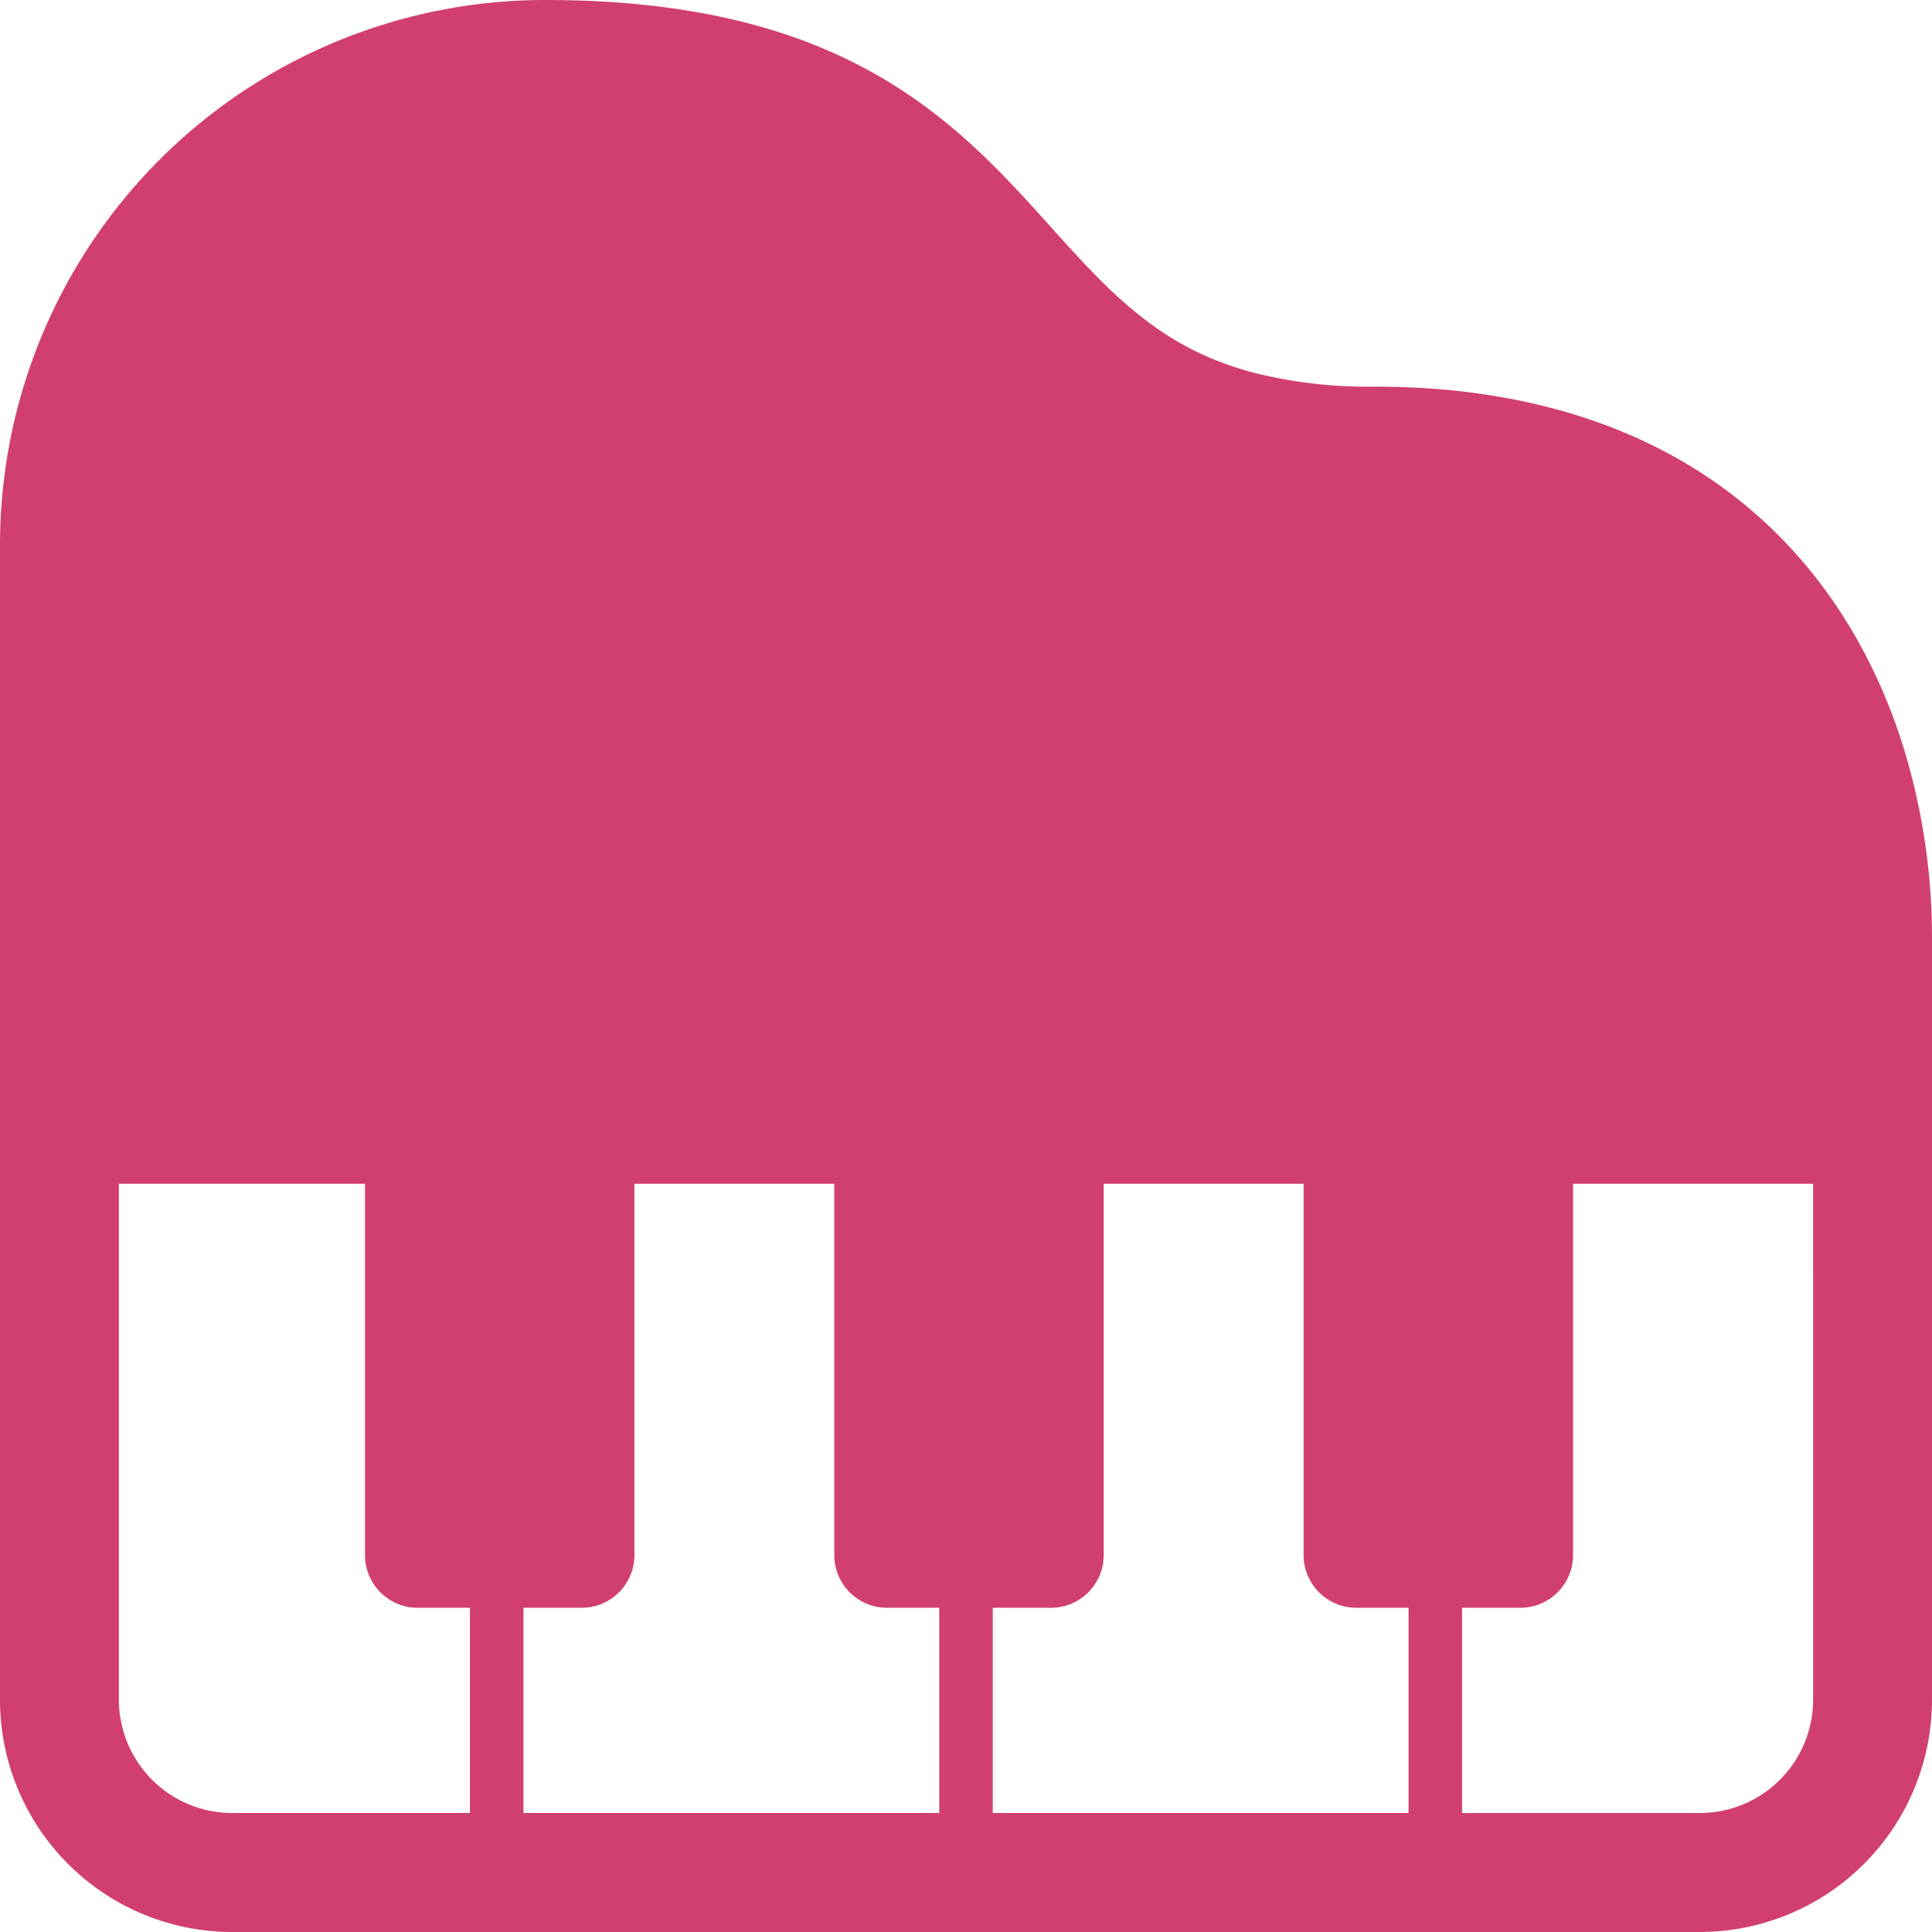
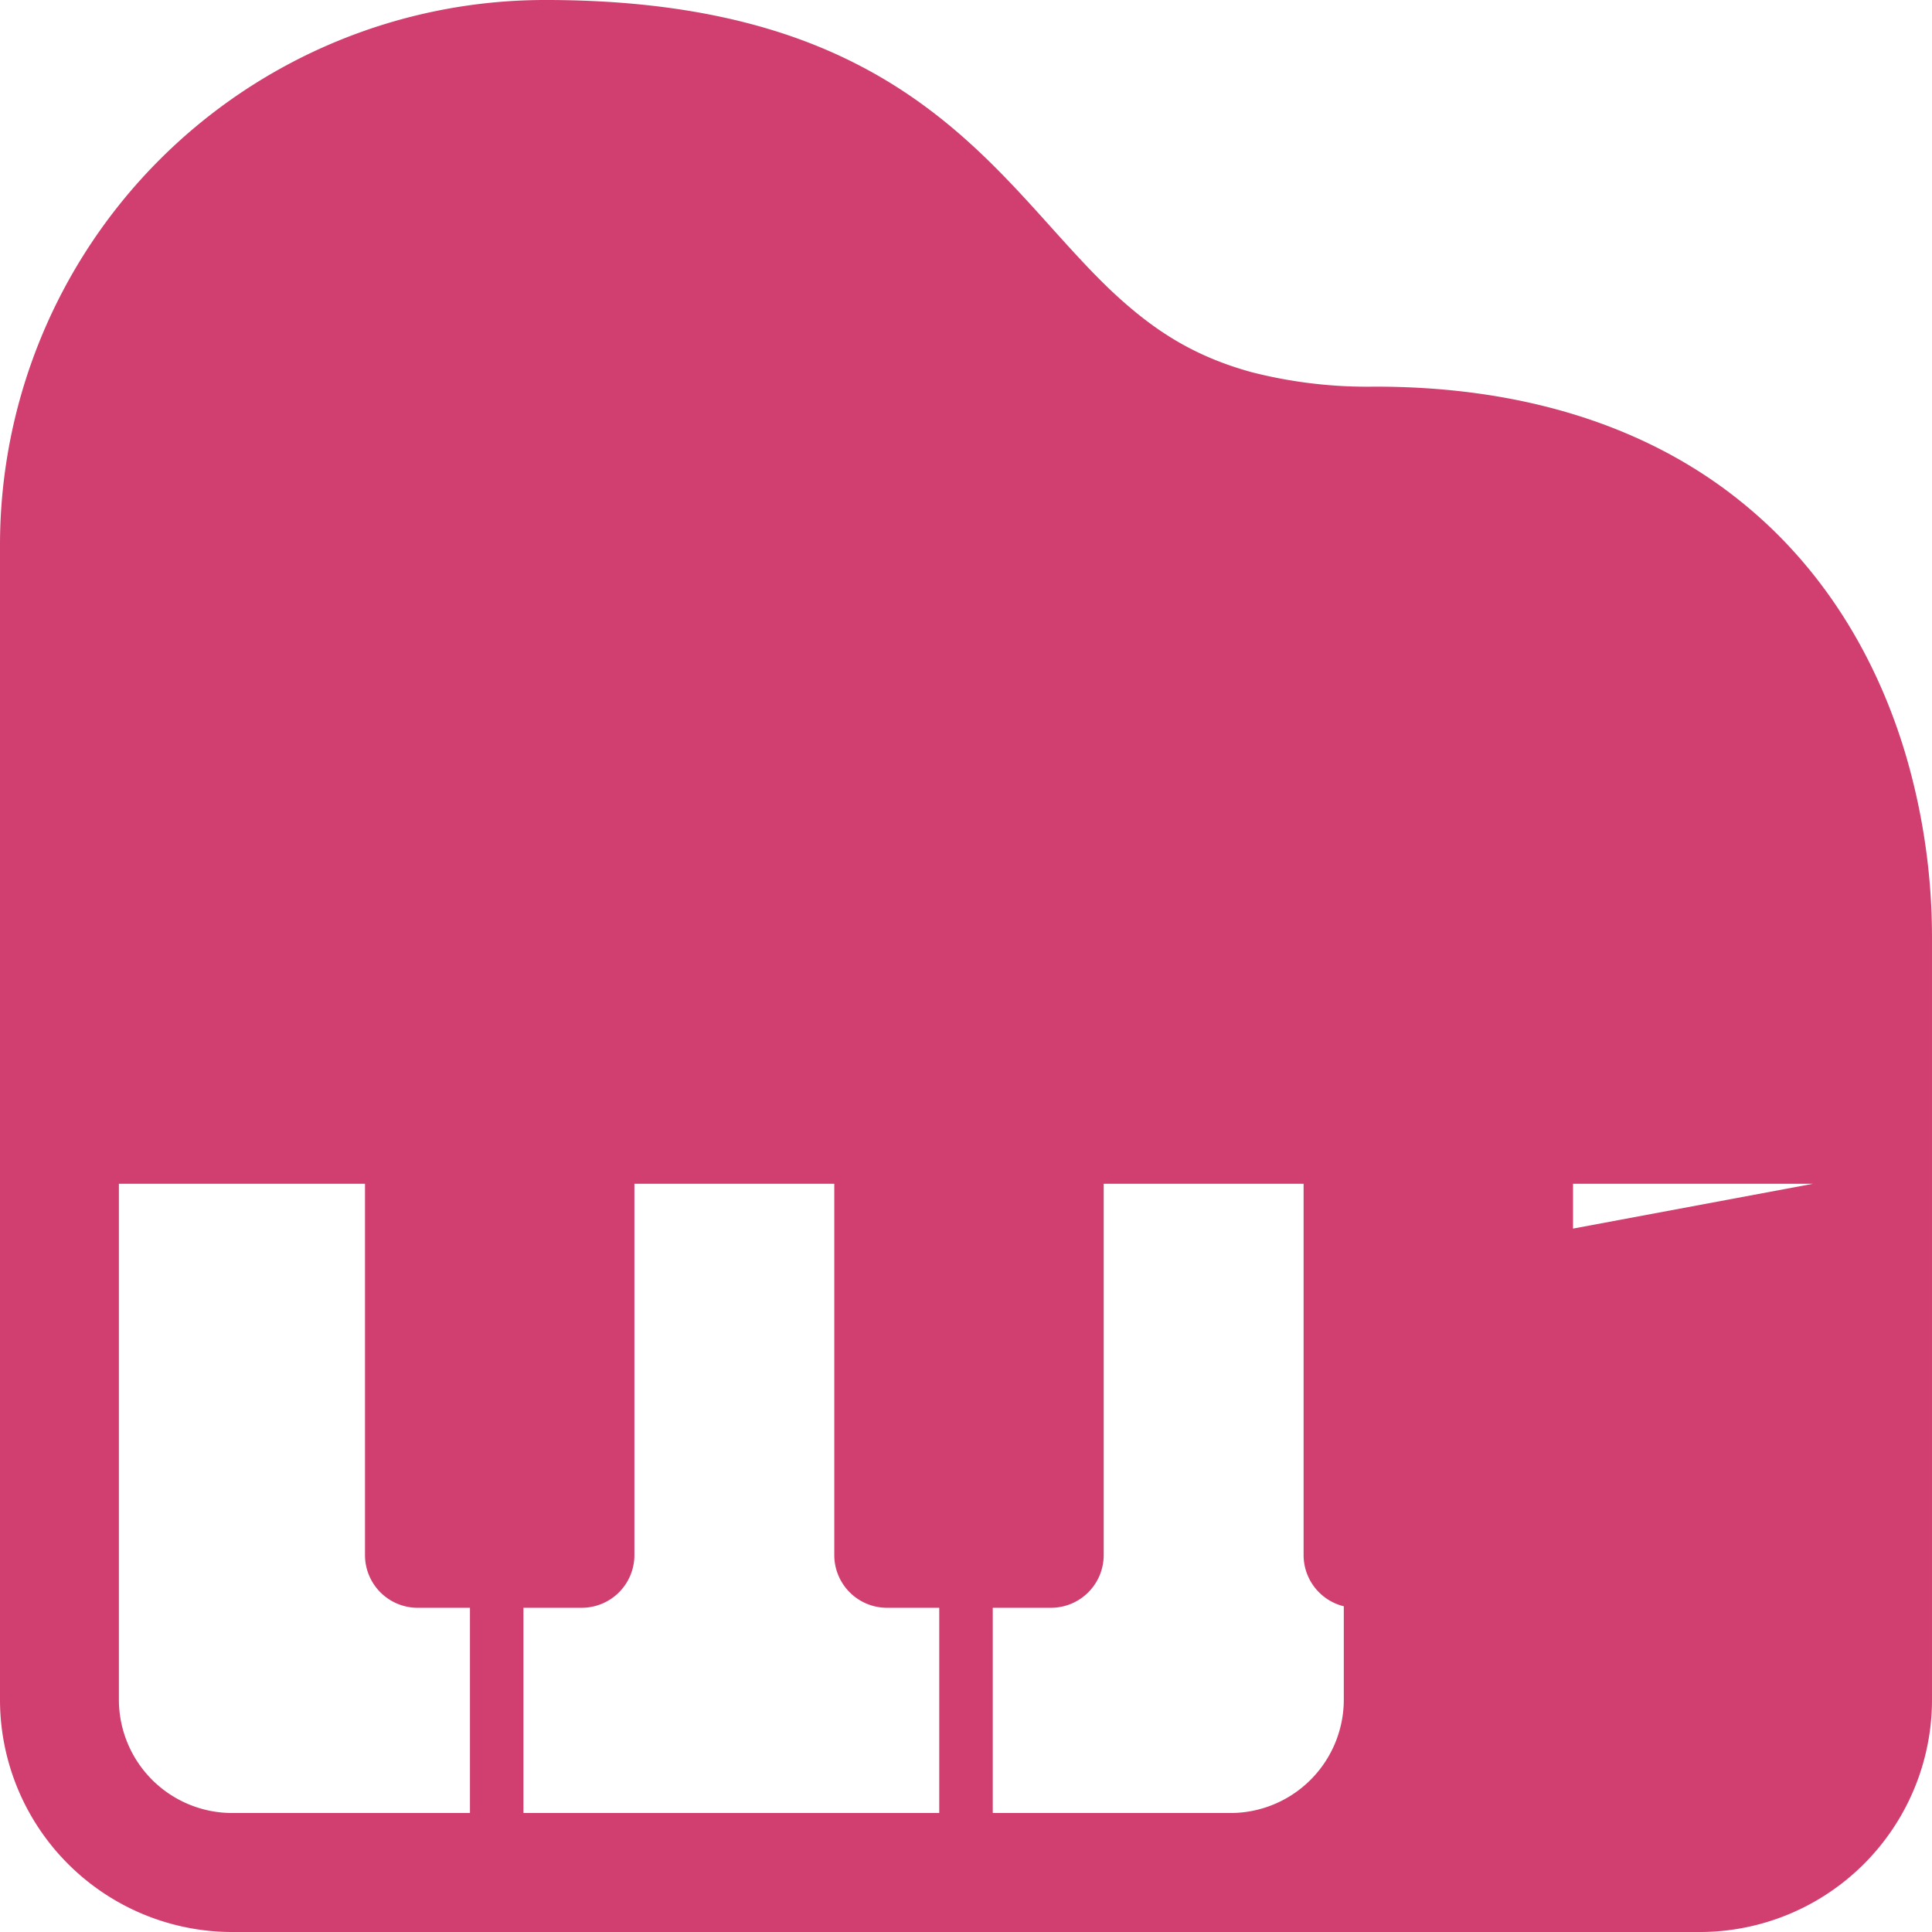
<svg xmlns="http://www.w3.org/2000/svg" width="320.001" height="319.998" viewBox="0 0 320.001 319.998">
-   <path id="パス_215" data-name="パス 215" d="M315.776,125.633C311.3,110.3,302.738,94.791,288.228,83.158c-14.48-11.662-34.658-18.984-60.619-18.94a77.276,77.276,0,0,1-20.346-2.41c-9.591-2.642-15.975-6.894-22.153-12.5-4.6-4.2-8.956-9.241-13.855-14.639-7.332-8.058-16.062-17-28.936-23.66C129.444,4.319,112.809.157,90.253.176A90.284,90.284,0,0,0,0,90.49V281.678a38.487,38.487,0,0,0,38.475,38.5H281.526A38.487,38.487,0,0,0,320,281.678V155.518A107.306,107.306,0,0,0,315.776,125.633ZM77.839,300.469H38.475a18.785,18.785,0,0,1-18.783-18.792V196.247H60.455v61.5a8.731,8.731,0,0,0,8.721,8.732H77.84v33.993Zm77.729,0H86.7V266.476h9.658a8.73,8.73,0,0,0,8.721-8.732v-61.5h33.105v61.5a8.731,8.731,0,0,0,8.721,8.732h8.664v33.993Zm77.734,0H164.433V266.476h9.659a8.73,8.73,0,0,0,8.716-8.732v-61.5h33.11v61.5a8.73,8.73,0,0,0,8.716,8.732H233.3v33.993Zm67.008-89.708v70.917a18.785,18.785,0,0,1-18.783,18.792H242.162V266.476h9.663a8.731,8.731,0,0,0,8.721-8.732v-61.5h39.763Z" transform="translate(0 -0.176)" fill="#d13f70" />
+   <path id="パス_215" data-name="パス 215" d="M315.776,125.633C311.3,110.3,302.738,94.791,288.228,83.158c-14.48-11.662-34.658-18.984-60.619-18.94a77.276,77.276,0,0,1-20.346-2.41c-9.591-2.642-15.975-6.894-22.153-12.5-4.6-4.2-8.956-9.241-13.855-14.639-7.332-8.058-16.062-17-28.936-23.66C129.444,4.319,112.809.157,90.253.176A90.284,90.284,0,0,0,0,90.49V281.678a38.487,38.487,0,0,0,38.475,38.5H281.526A38.487,38.487,0,0,0,320,281.678V155.518A107.306,107.306,0,0,0,315.776,125.633ZM77.839,300.469H38.475a18.785,18.785,0,0,1-18.783-18.792V196.247H60.455v61.5a8.731,8.731,0,0,0,8.721,8.732H77.84v33.993Zm77.729,0H86.7V266.476h9.658a8.73,8.73,0,0,0,8.721-8.732v-61.5h33.105v61.5a8.731,8.731,0,0,0,8.721,8.732h8.664v33.993ZH164.433V266.476h9.659a8.73,8.73,0,0,0,8.716-8.732v-61.5h33.11v61.5a8.73,8.73,0,0,0,8.716,8.732H233.3v33.993Zm67.008-89.708v70.917a18.785,18.785,0,0,1-18.783,18.792H242.162V266.476h9.663a8.731,8.731,0,0,0,8.721-8.732v-61.5h39.763Z" transform="translate(0 -0.176)" fill="#d13f70" />
</svg>